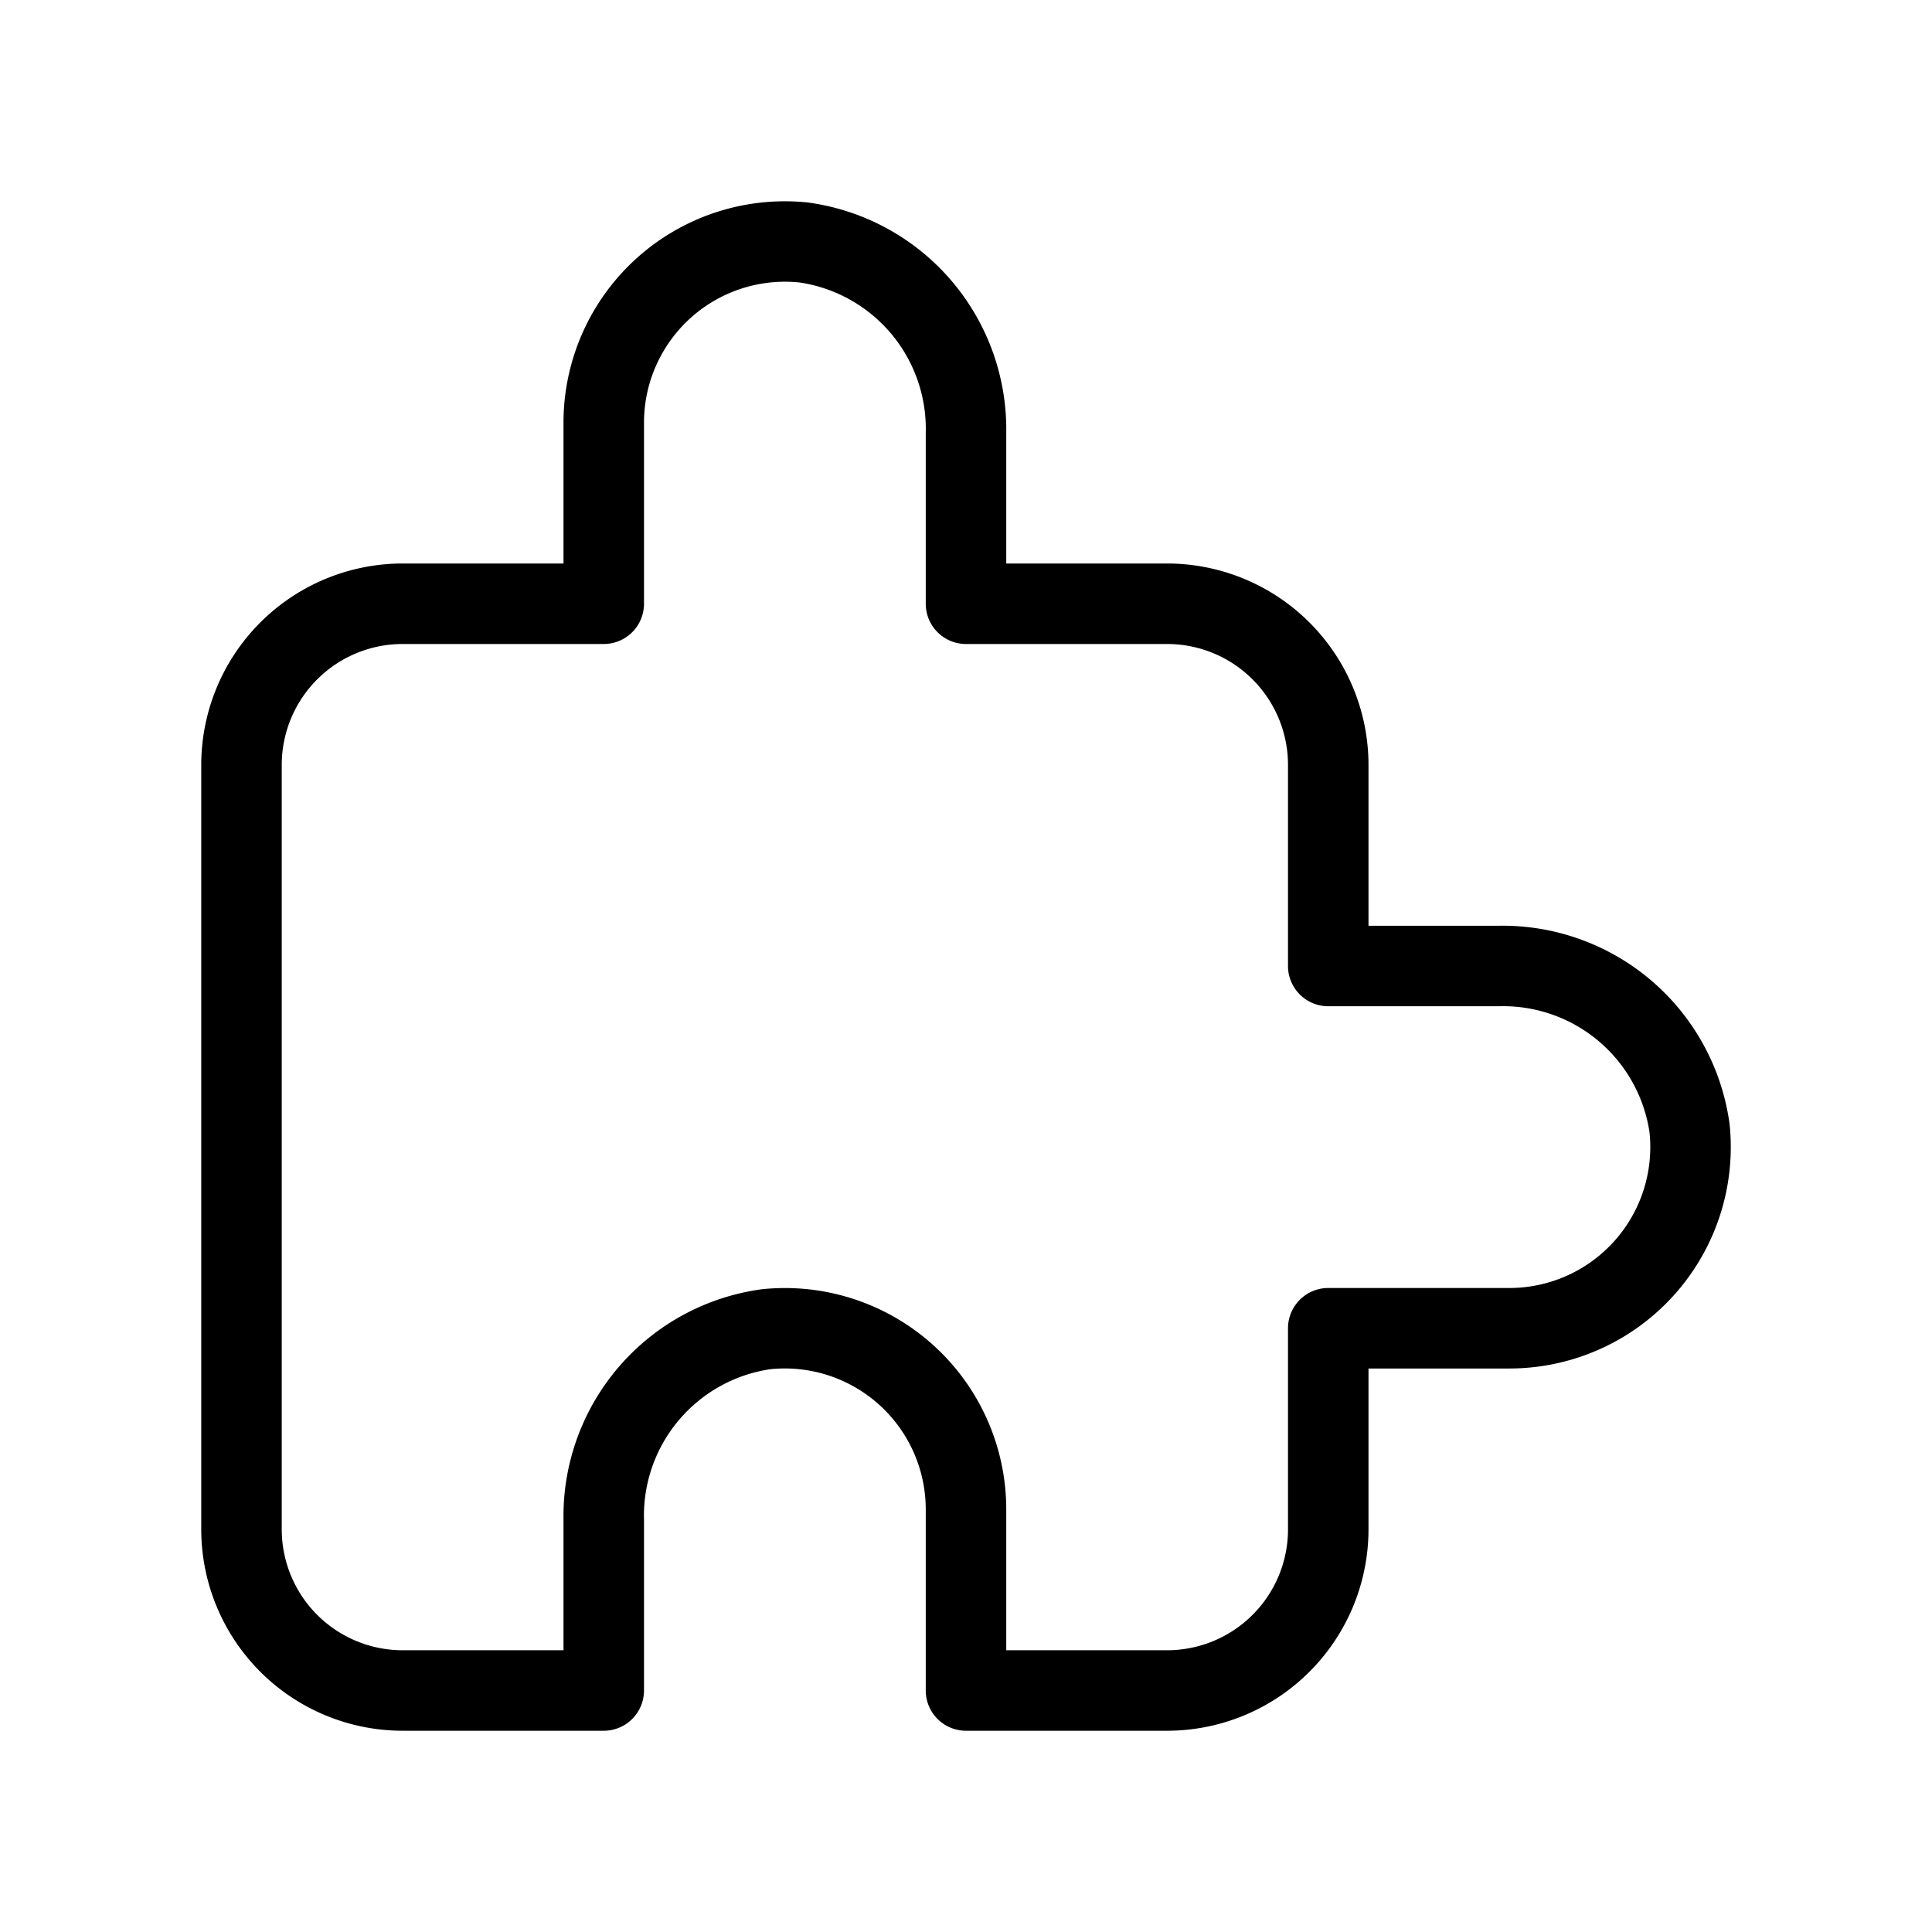
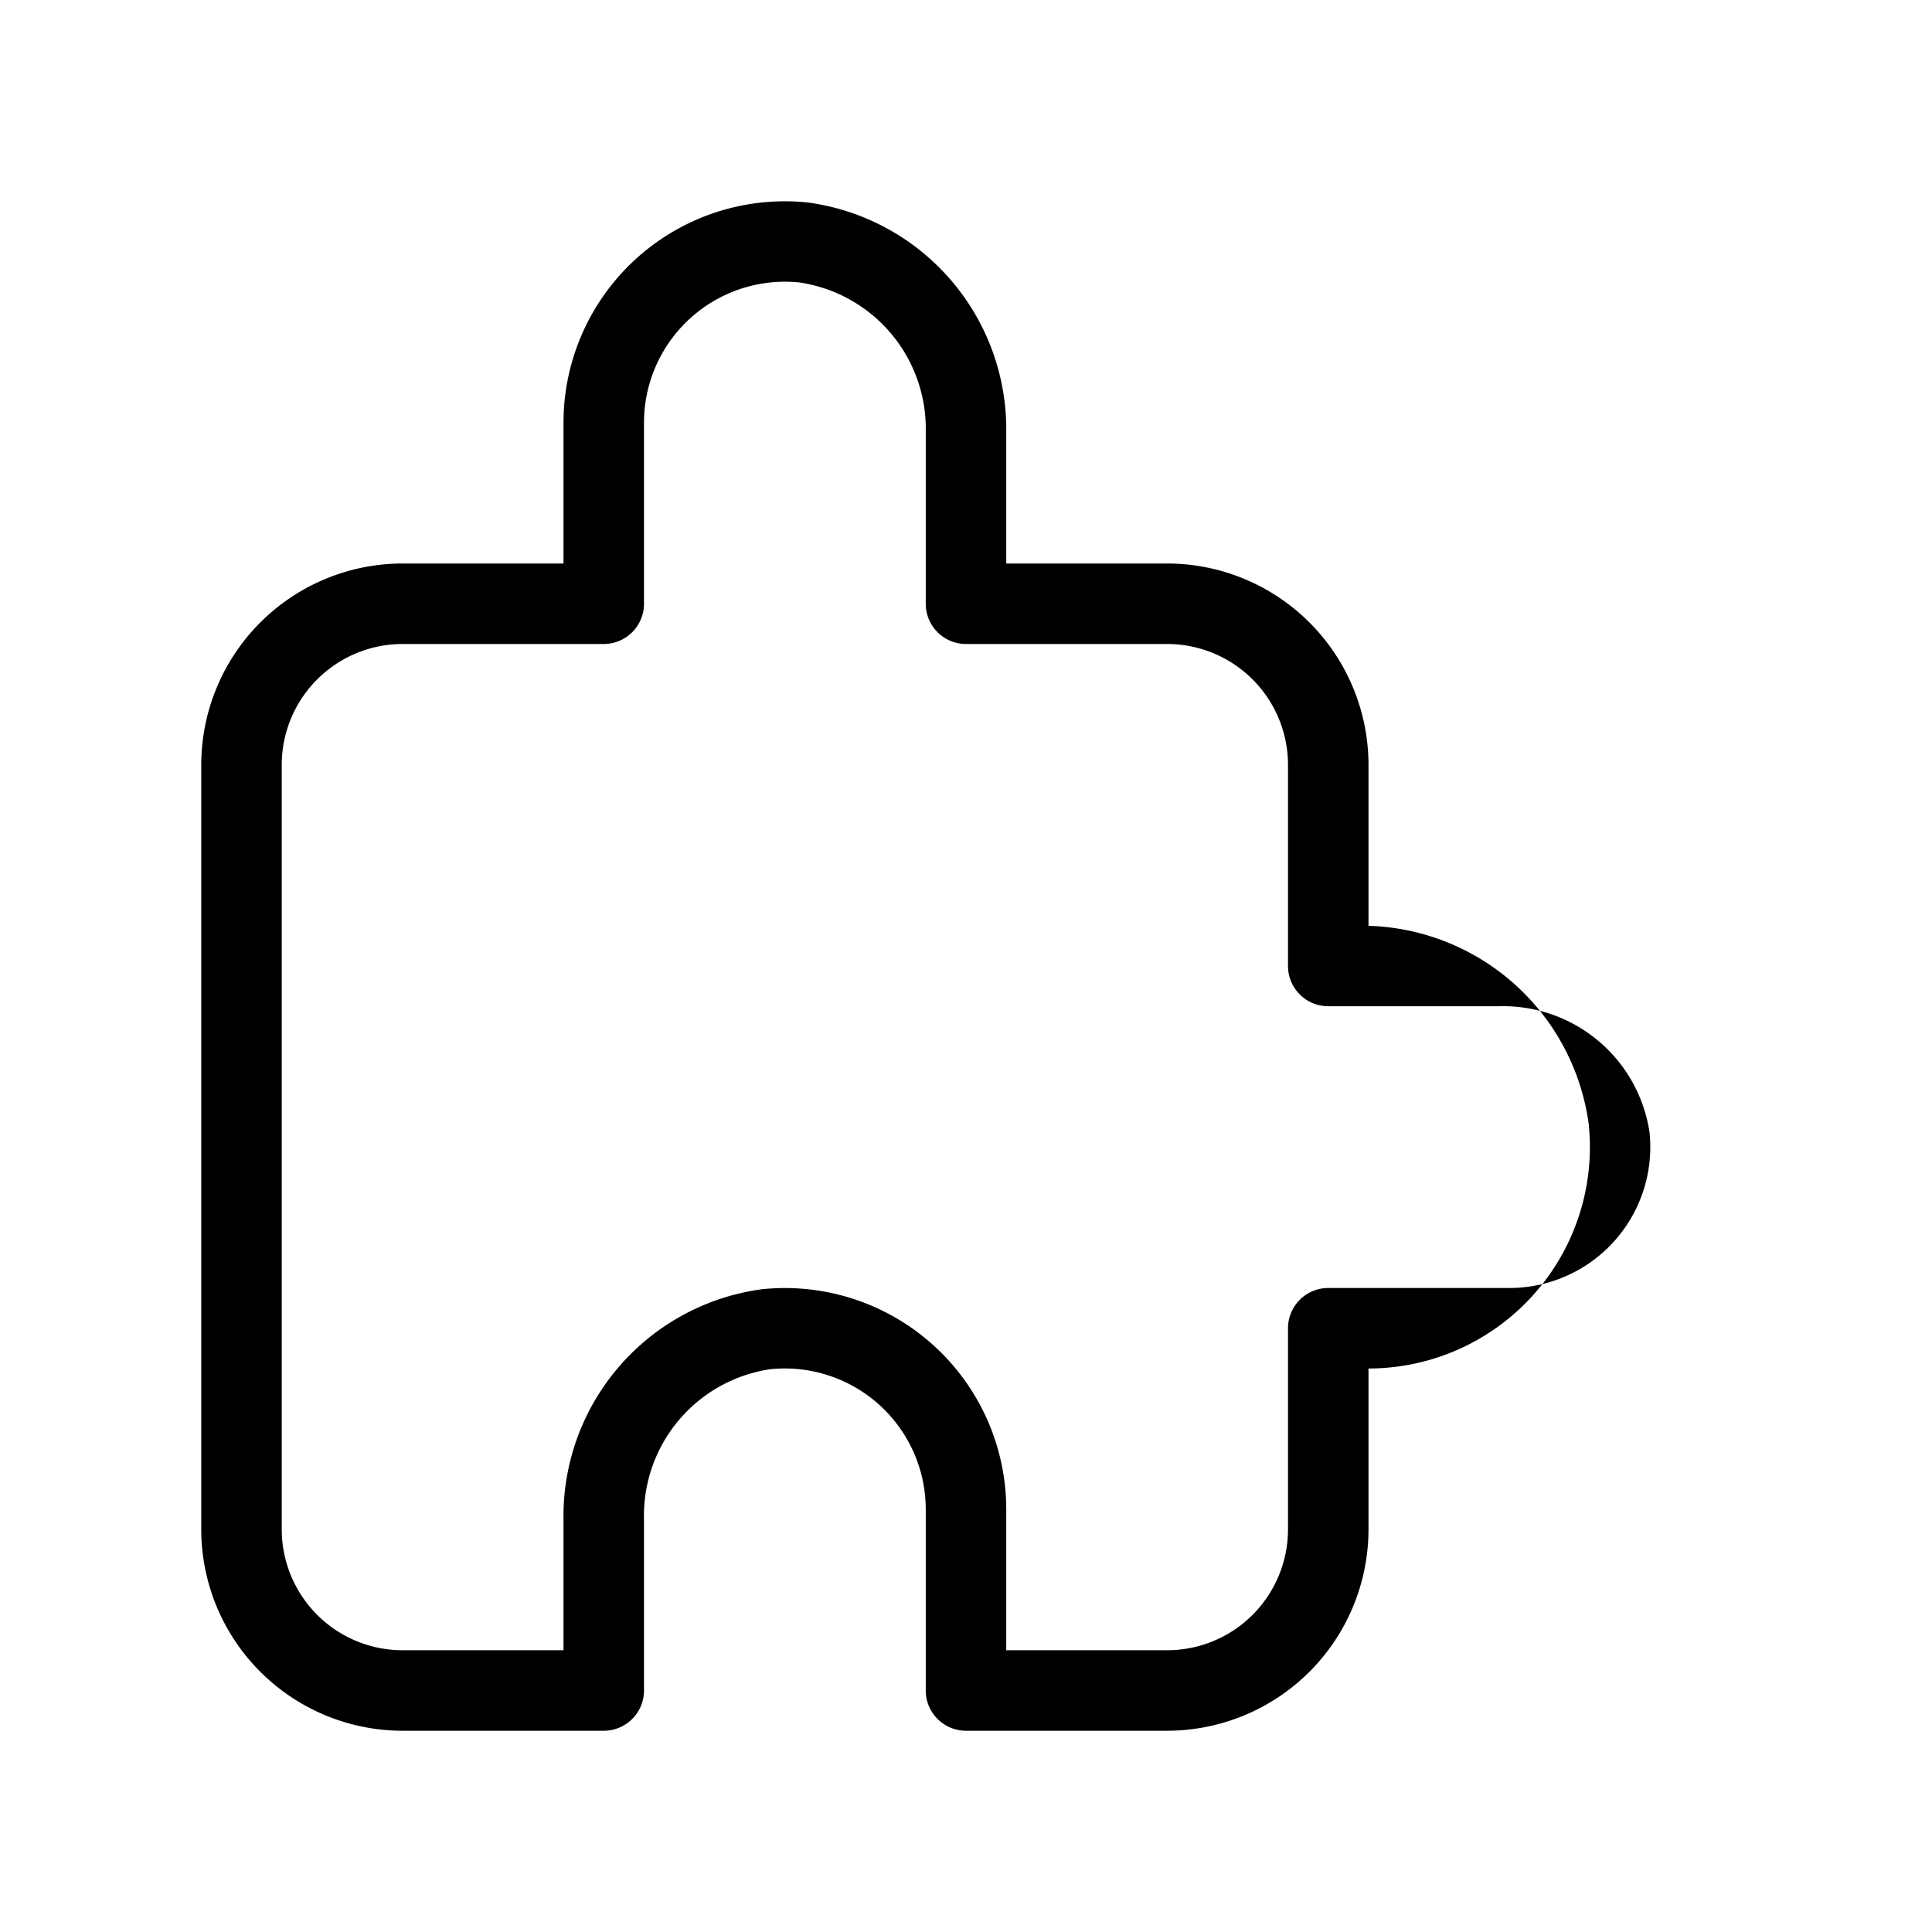
<svg xmlns="http://www.w3.org/2000/svg" id="Layer_1" data-name="Layer 1" viewBox="0 0 24 24">
-   <path d="M17,19v-2h1.75a2.751,2.751,0,0,0,2.736-3.032,2.845,2.845,0,0,0-2.864-2.468H17v-2a2.503,2.503,0,0,0-2.5-2.5h-2V5.378A2.844,2.844,0,0,0,10.032,2.515,2.75,2.75,0,0,0,7,5.25v1.75h-2a2.503,2.503,0,0,0-2.5,2.5v9.5a2.503,2.503,0,0,0,2.5,2.5h2.5a.5.5,0,0,0,.5-.5V18.878a1.838,1.838,0,0,1,1.568-1.869,1.751,1.751,0,0,1,1.932,1.741v2.25a.5.5,0,0,0,.5.5h2.5A2.503,2.503,0,0,0,17,19Zm-1-2.5v2.5a1.502,1.502,0,0,1-1.5,1.5h-2v-1.75a2.75,2.75,0,0,0-3.032-2.735A2.844,2.844,0,0,0,7,18.878v1.622h-2a1.502,1.502,0,0,1-1.5-1.5v-9.5a1.502,1.502,0,0,1,1.5-1.5h2.5a.5.5,0,0,0,.5-.5v-2.25A1.751,1.751,0,0,1,9.932,3.509,1.838,1.838,0,0,1,11.5,5.378V7.5a.5.5,0,0,0,.5.5h2.5a1.502,1.502,0,0,1,1.5,1.5v2.5a.5.5,0,0,0,.5.5h2.122a1.838,1.838,0,0,1,1.869,1.567,1.751,1.751,0,0,1-1.741,1.933h-2.25A.5.5,0,0,0,16,16.5Z" />
+   <path d="M17,19v-2a2.751,2.751,0,0,0,2.736-3.032,2.845,2.845,0,0,0-2.864-2.468H17v-2a2.503,2.503,0,0,0-2.5-2.5h-2V5.378A2.844,2.844,0,0,0,10.032,2.515,2.75,2.75,0,0,0,7,5.25v1.75h-2a2.503,2.503,0,0,0-2.5,2.5v9.5a2.503,2.503,0,0,0,2.5,2.5h2.5a.5.5,0,0,0,.5-.5V18.878a1.838,1.838,0,0,1,1.568-1.869,1.751,1.751,0,0,1,1.932,1.741v2.25a.5.5,0,0,0,.5.5h2.5A2.503,2.503,0,0,0,17,19Zm-1-2.5v2.5a1.502,1.502,0,0,1-1.5,1.5h-2v-1.75a2.75,2.75,0,0,0-3.032-2.735A2.844,2.844,0,0,0,7,18.878v1.622h-2a1.502,1.502,0,0,1-1.5-1.5v-9.5a1.502,1.502,0,0,1,1.5-1.5h2.5a.5.5,0,0,0,.5-.5v-2.25A1.751,1.751,0,0,1,9.932,3.509,1.838,1.838,0,0,1,11.5,5.378V7.5a.5.5,0,0,0,.5.5h2.5a1.502,1.502,0,0,1,1.5,1.5v2.5a.5.5,0,0,0,.5.5h2.122a1.838,1.838,0,0,1,1.869,1.567,1.751,1.751,0,0,1-1.741,1.933h-2.25A.5.5,0,0,0,16,16.5Z" />
</svg>